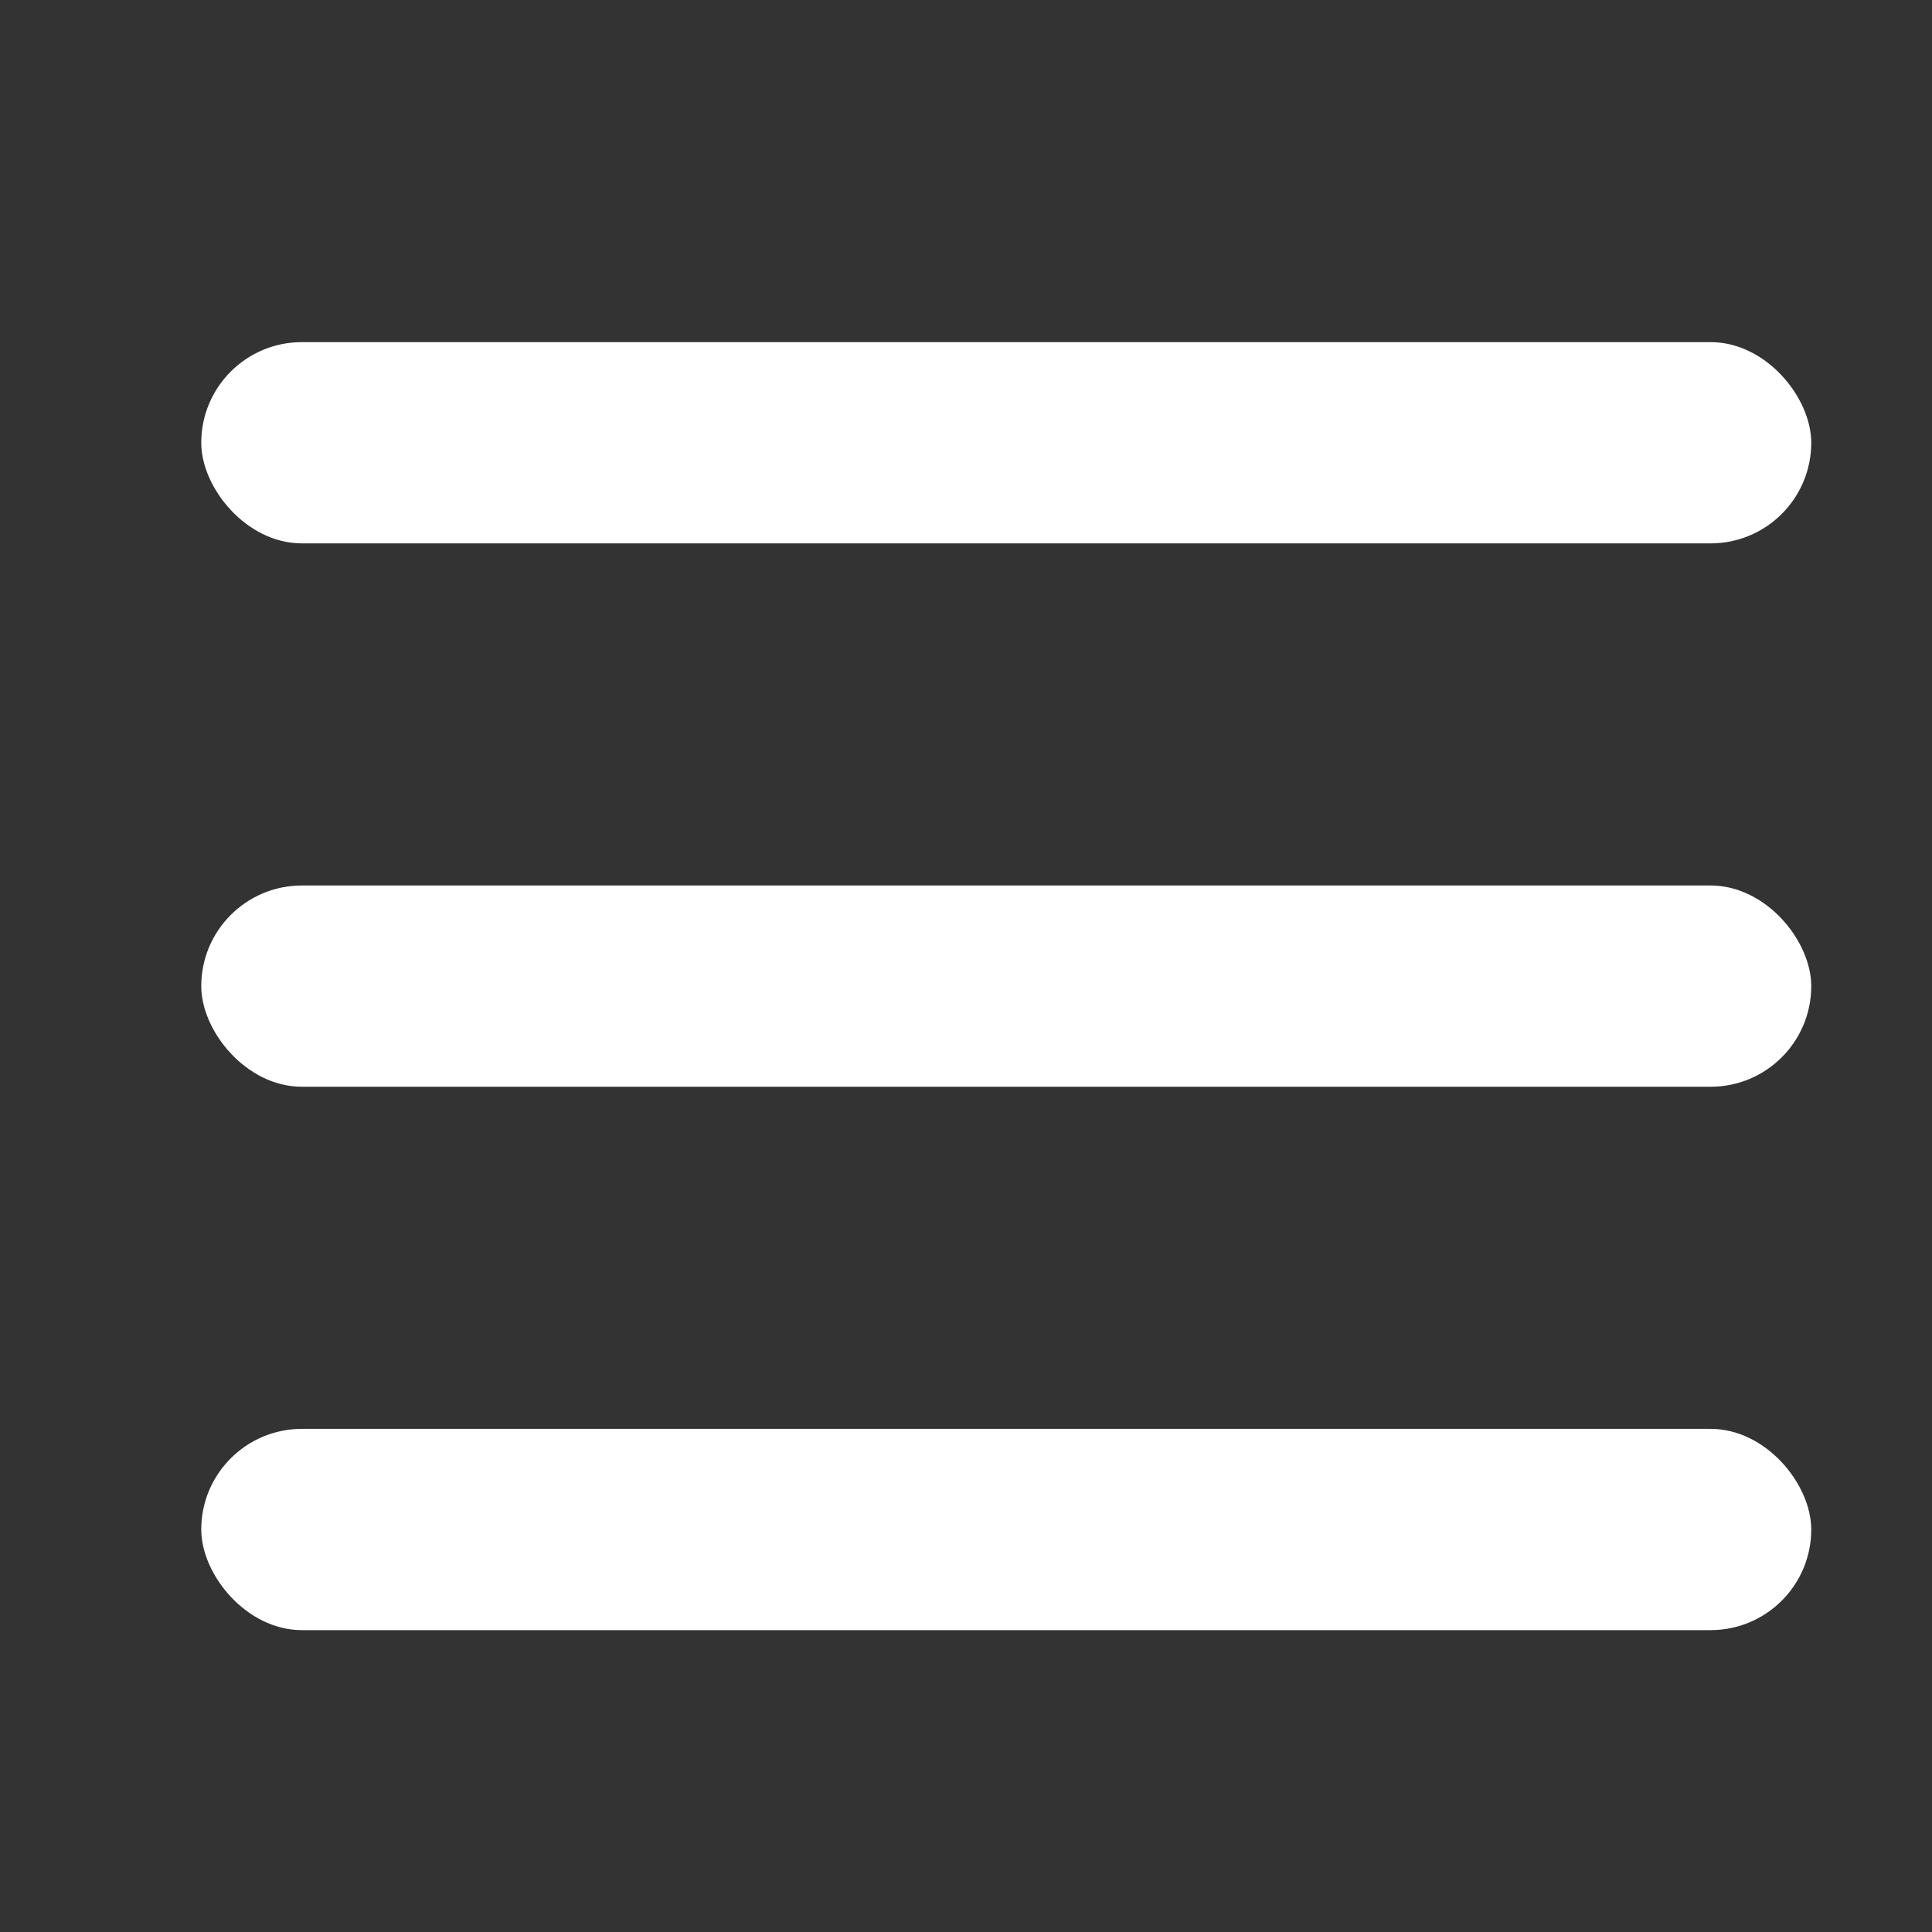
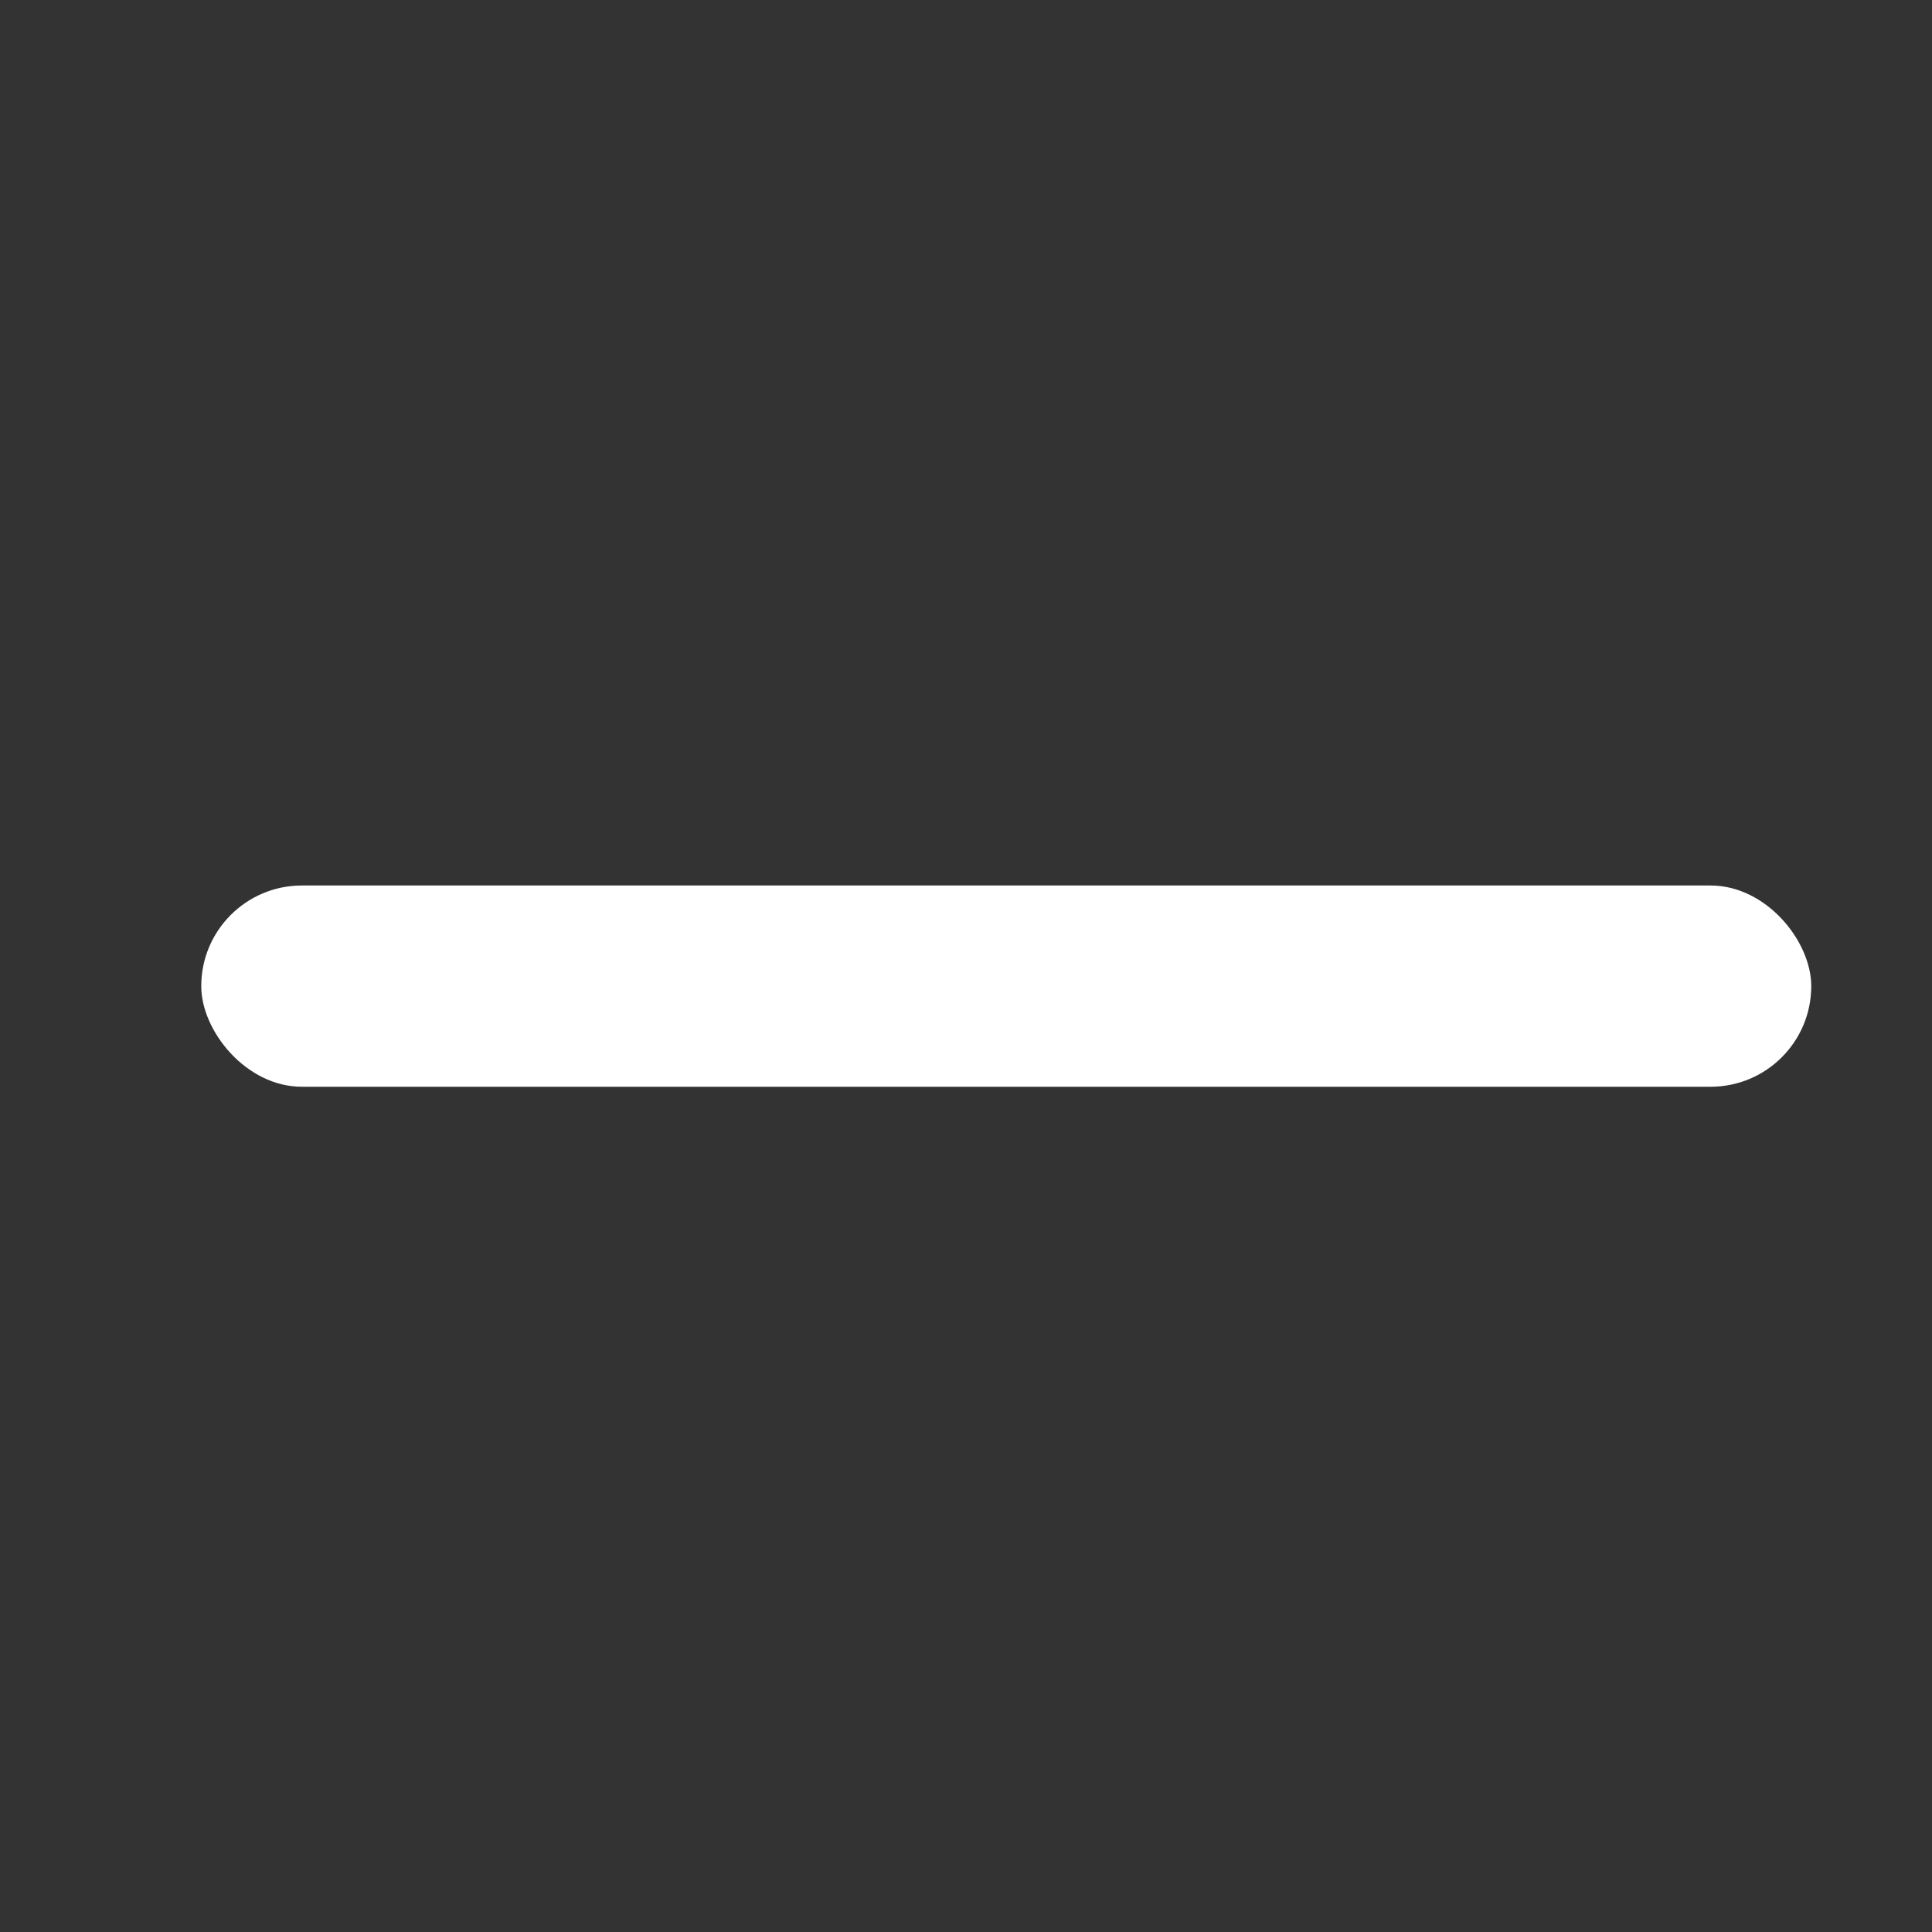
<svg xmlns="http://www.w3.org/2000/svg" width="48" height="48" viewBox="0 0 48 48">
  <rect x="0" y="0" width="48" height="48" fill="#333333" stroke="none" />
  <defs>
    <style>.cls-1,.cls-2{fill:#fff;}.cls-2{opacity:0;}</style>
  </defs>
  <g id="Capa_2" data-name="Capa 2">
    <g id="Capa_1-2" data-name="Capa 1">
-       <rect class="cls-1" x="5" y="8.5" width="40" height="5" rx="2.5" />
      <rect class="cls-1" x="5" y="22" width="40" height="5" rx="2.5" />
-       <rect class="cls-1" x="5" y="35.5" width="40" height="5" rx="2.5" />
-       <rect class="cls-2" width="48" height="48" />
-       <rect class="cls-2" width="48" height="48" />
    </g>
  </g>
</svg>